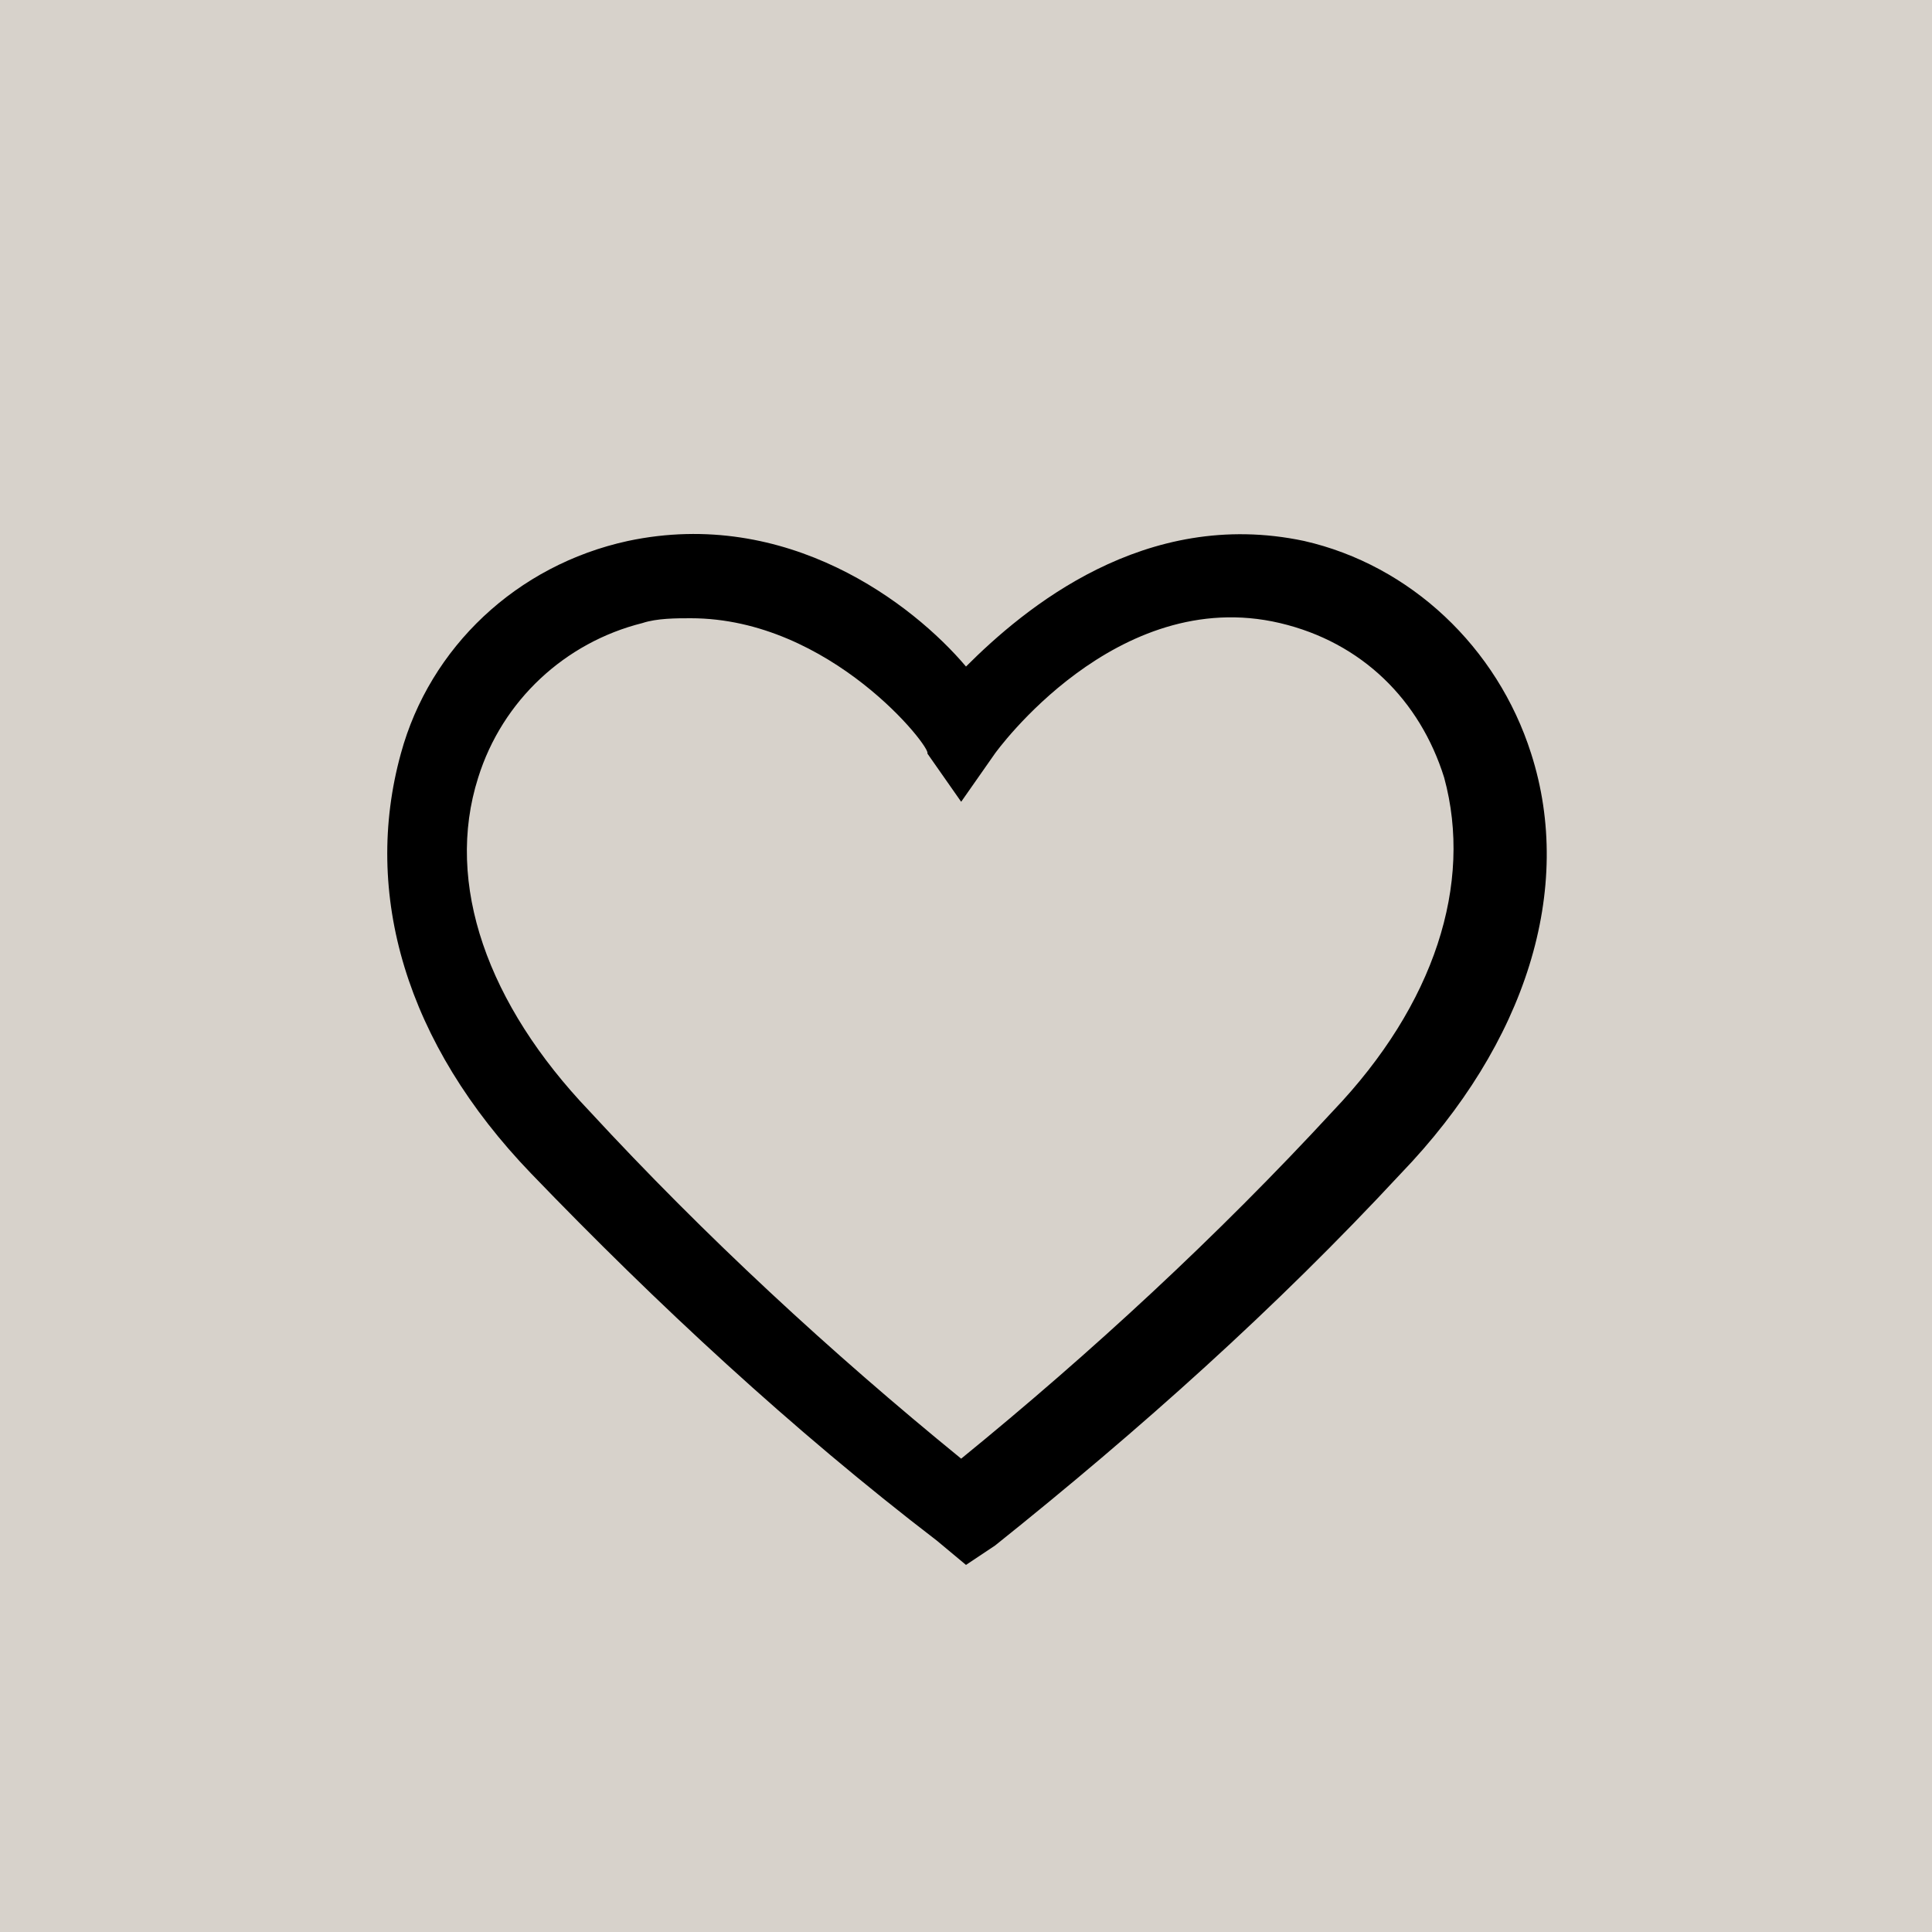
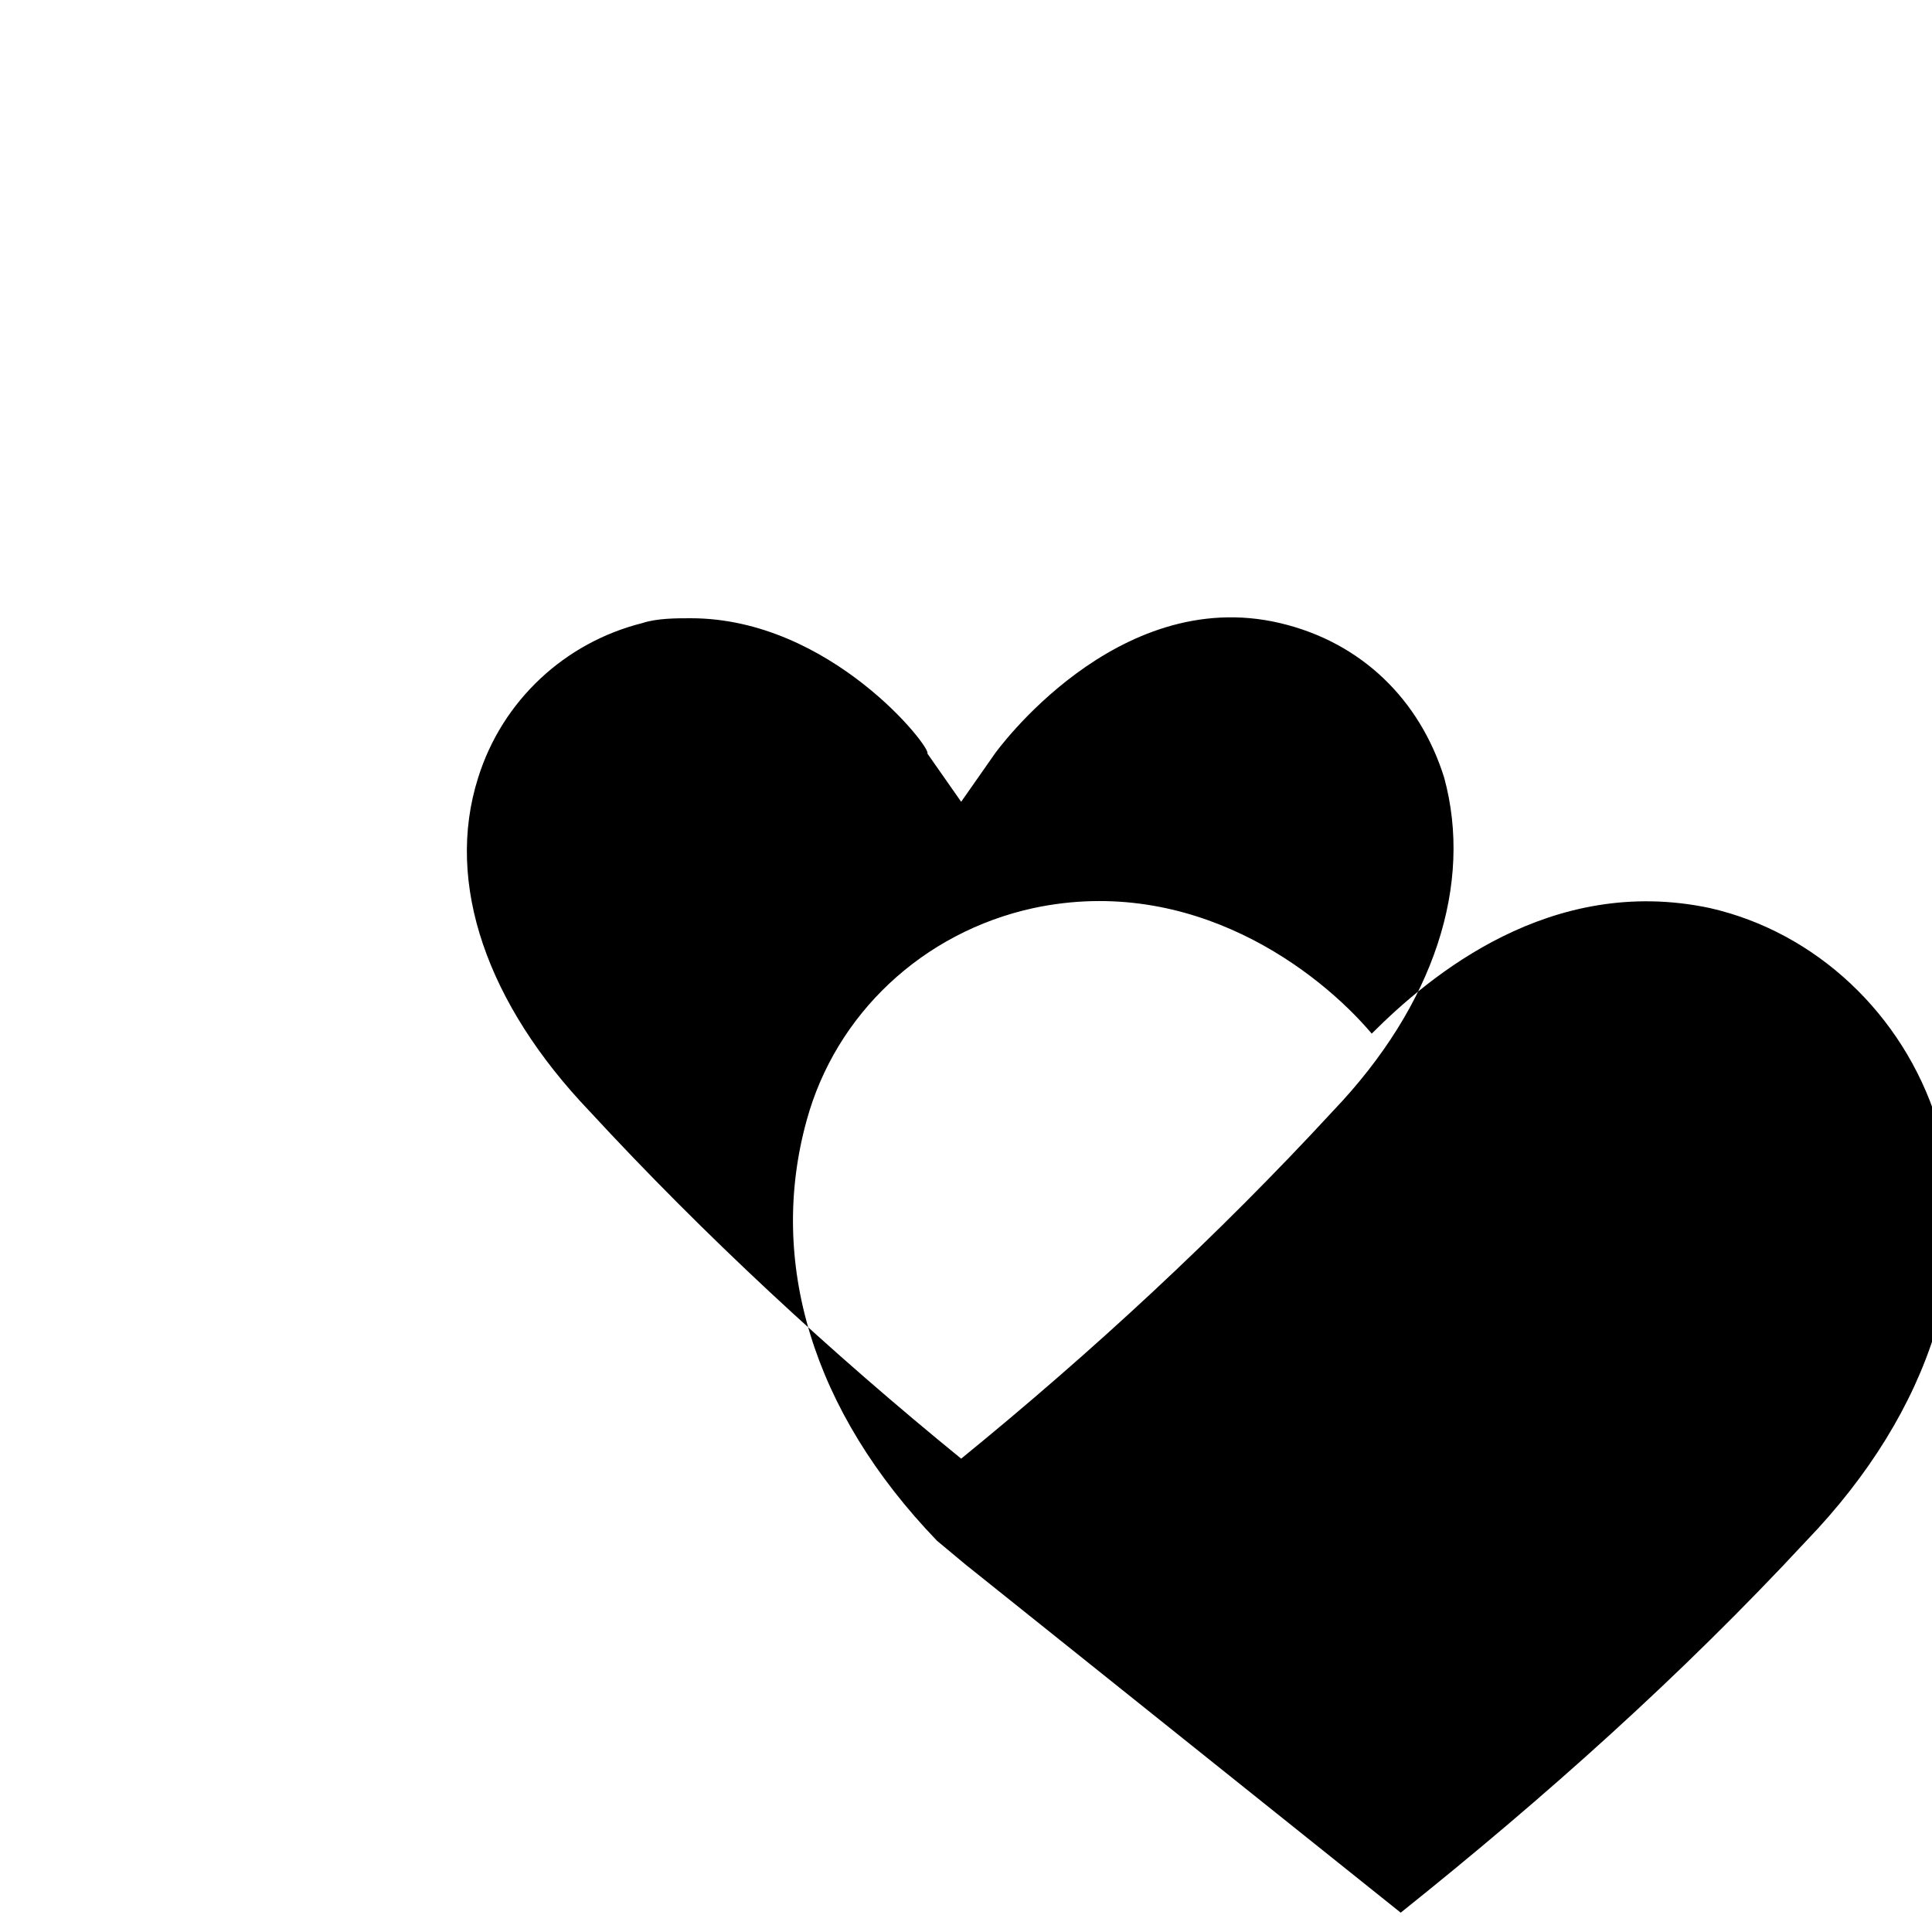
<svg xmlns="http://www.w3.org/2000/svg" version="1.1" id="Layer_1" x="0px" y="0px" viewBox="0 0 40 40" style="enable-background:new 0 0 40 40;" xml:space="preserve">
  <style type="text/css">
	.st0{fill:#D7D2CB;}
</style>
-   <rect id="Rectangle_146127" class="st0" width="40" height="40" />
  <g>
-     <path id="Path_4449" d="M20,32.4l-0.6-0.5c-3-2.3-5.8-4.9-8.4-7.6c-2.6-2.7-3.5-5.8-2.7-8.7c0.6-2.2,2.4-3.9,4.7-4.4   c3.3-0.7,5.9,1.3,7,2.6c1.2-1.2,3.7-3.3,7-2.6c2.2,0.5,4,2.2,4.7,4.4c0.9,2.8-0.1,6-2.7,8.7c-2.6,2.8-5.4,5.3-8.4,7.7L20,32.4z    M14.3,12.8c-0.3,0-0.7,0-1,0.1c-1.6,0.4-2.9,1.6-3.4,3.2c-0.7,2.2,0.2,4.7,2.3,6.9c2.4,2.6,5,5,7.7,7.2c2.7-2.2,5.3-4.6,7.7-7.2   c2.1-2.2,2.9-4.7,2.3-6.9c-0.5-1.6-1.7-2.8-3.4-3.2c-3.4-0.8-5.9,2.7-5.9,2.7l-0.7,1l-0.7-1C19.3,15.5,17.2,12.8,14.3,12.8" />
+     <path id="Path_4449" d="M20,32.4l-0.6-0.5c-2.6-2.7-3.5-5.8-2.7-8.7c0.6-2.2,2.4-3.9,4.7-4.4   c3.3-0.7,5.9,1.3,7,2.6c1.2-1.2,3.7-3.3,7-2.6c2.2,0.5,4,2.2,4.7,4.4c0.9,2.8-0.1,6-2.7,8.7c-2.6,2.8-5.4,5.3-8.4,7.7L20,32.4z    M14.3,12.8c-0.3,0-0.7,0-1,0.1c-1.6,0.4-2.9,1.6-3.4,3.2c-0.7,2.2,0.2,4.7,2.3,6.9c2.4,2.6,5,5,7.7,7.2c2.7-2.2,5.3-4.6,7.7-7.2   c2.1-2.2,2.9-4.7,2.3-6.9c-0.5-1.6-1.7-2.8-3.4-3.2c-3.4-0.8-5.9,2.7-5.9,2.7l-0.7,1l-0.7-1C19.3,15.5,17.2,12.8,14.3,12.8" />
  </g>
</svg>